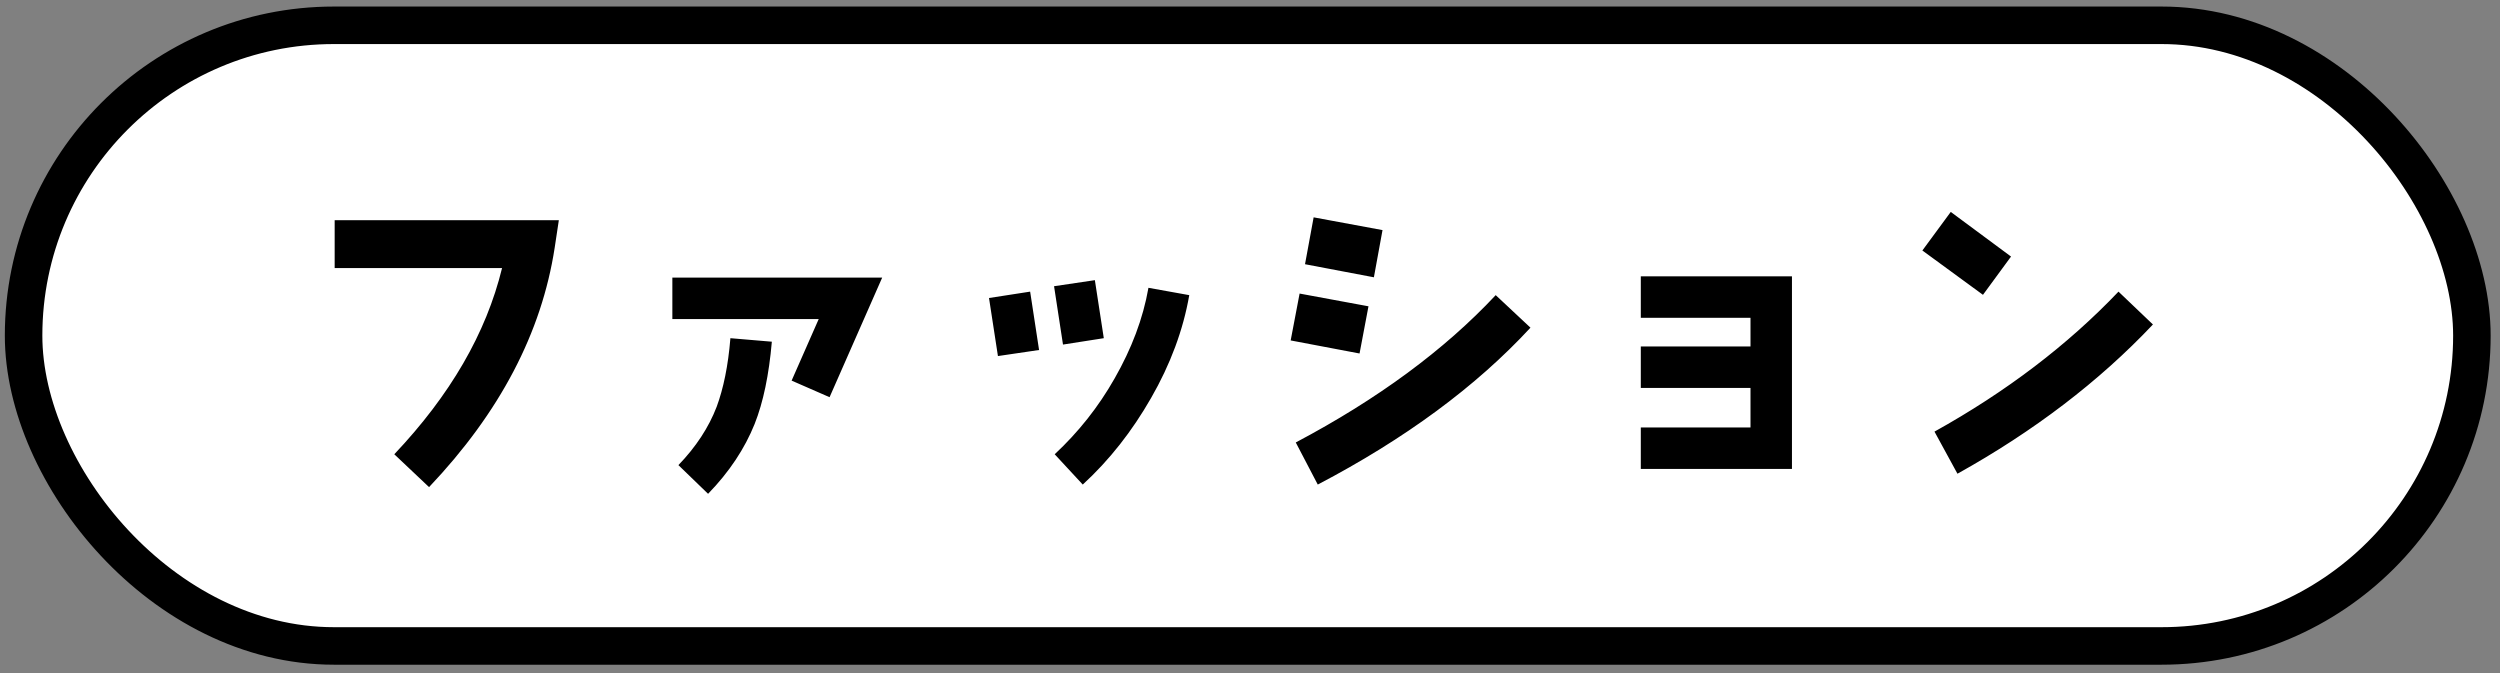
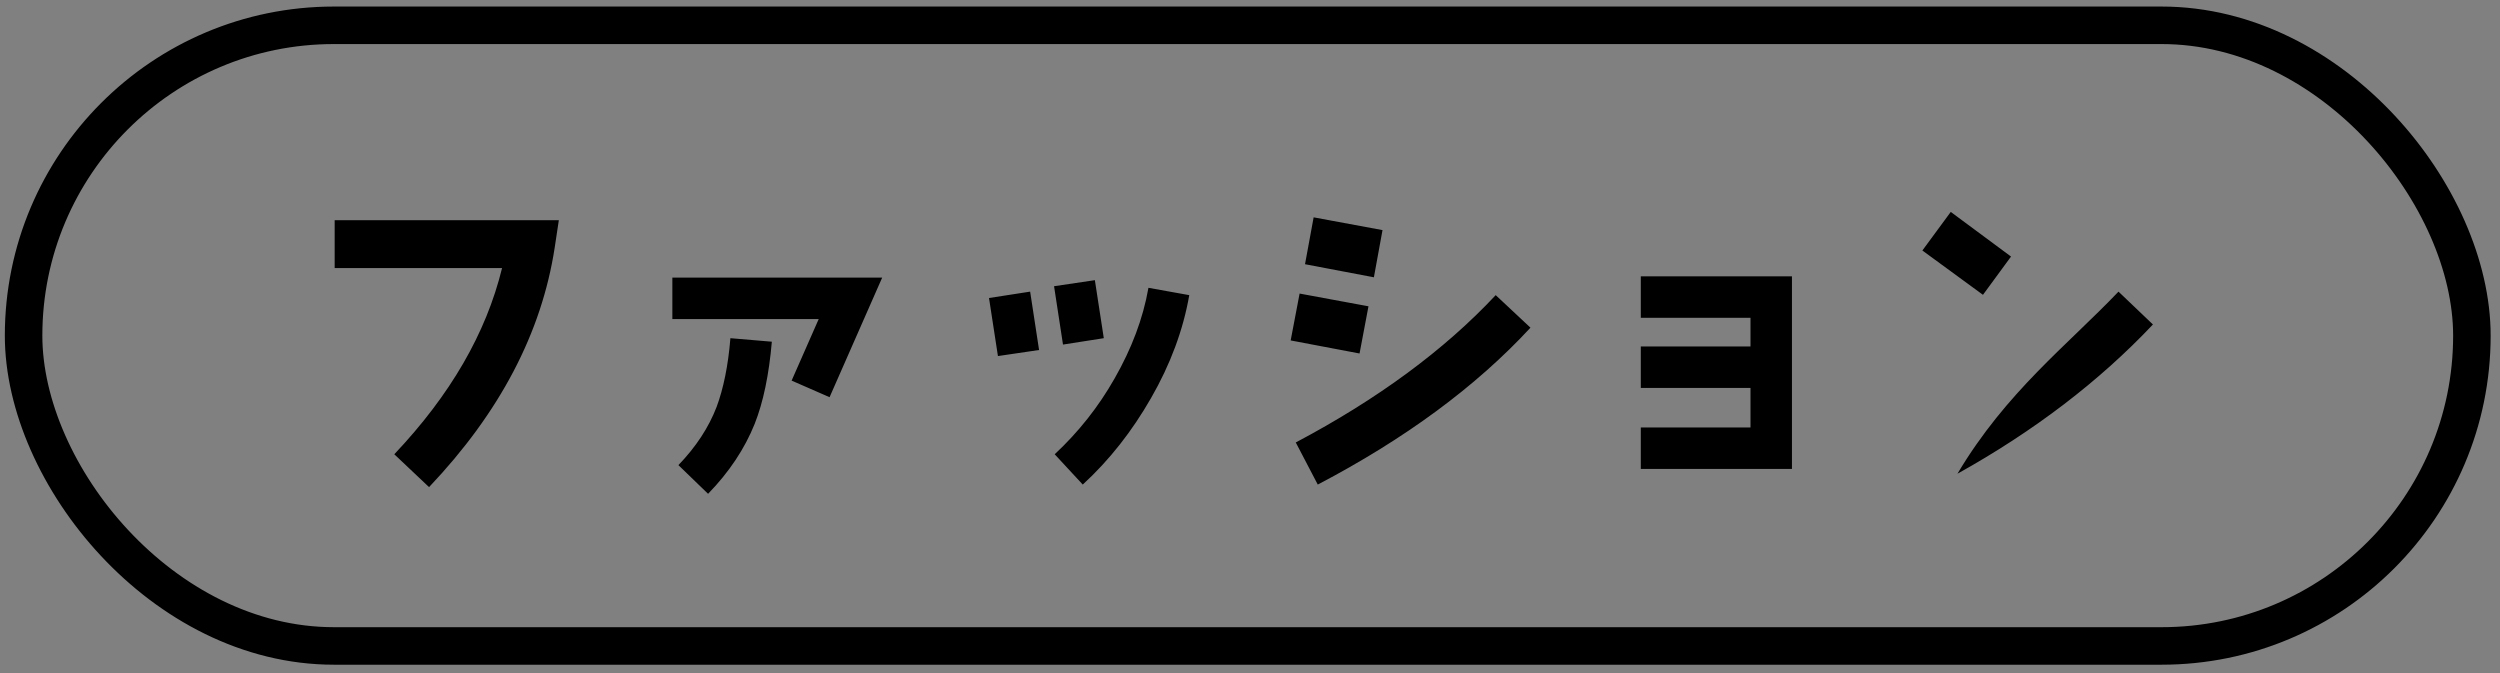
<svg xmlns="http://www.w3.org/2000/svg" width="156" height="42" viewBox="0 0 156 42" fill="none">
  <rect x="0" y="0" width="156" height="42" fill="#808080" stroke="none" />
-   <rect x="1.472" y="1.579" width="152.774" height="38.728" rx="19.364" fill="white" />
  <rect x="1.472" y="1.579" width="152.774" height="38.728" rx="19.364" stroke="black" stroke-width="2.341" />
-   <path d="M34.871 13.741L34.613 15.452C33.797 20.765 31.19 25.74 26.773 30.396L24.604 28.346C28.086 24.665 30.335 20.805 31.329 16.726H20.883V13.741H34.871ZM55.048 17.323L51.765 24.785L49.397 23.75L51.088 19.909H41.955V17.323H55.048ZM48.163 21.322C47.984 23.392 47.626 25.103 47.089 26.456C46.472 27.988 45.517 29.441 44.184 30.814L42.333 29.023C43.428 27.889 44.224 26.675 44.721 25.381C45.139 24.247 45.437 22.834 45.577 21.103L48.163 21.322ZM68.877 21.103L66.331 21.501L65.773 17.86L68.32 17.482L68.877 21.103ZM74.21 18.417C73.832 20.586 73.036 22.735 71.822 24.844C70.648 26.894 69.236 28.704 67.564 30.237L65.813 28.346C67.286 26.973 68.539 25.401 69.554 23.61C70.609 21.76 71.325 19.89 71.663 17.959L74.21 18.417ZM64.838 21.84L62.271 22.218L61.714 18.596L64.281 18.198L64.838 21.84ZM86.269 14.358L85.731 17.303L81.433 16.487L81.971 13.562L86.269 14.358ZM95.501 20.447C92.099 24.128 87.661 27.391 82.229 30.237L80.856 27.61C85.97 24.904 90.129 21.84 93.332 18.417L95.501 20.447ZM85.393 19.113L84.836 22.058L80.538 21.243L81.095 18.318L85.393 19.113ZM111.818 29.262H102.386V26.675H109.231V24.207H102.386V21.621H109.231V19.83H102.386V17.243H111.818V29.262ZM125.488 16.009L123.737 18.397L119.956 15.631L121.727 13.224L125.488 16.009ZM134.343 20.248C130.98 23.809 126.901 26.914 122.145 29.56L120.712 26.933C125.189 24.446 129.03 21.521 132.194 18.198L134.343 20.248Z" fill="black" />
+   <path d="M34.871 13.741L34.613 15.452C33.797 20.765 31.19 25.74 26.773 30.396L24.604 28.346C28.086 24.665 30.335 20.805 31.329 16.726H20.883V13.741H34.871ZM55.048 17.323L51.765 24.785L49.397 23.75L51.088 19.909H41.955V17.323H55.048ZM48.163 21.322C47.984 23.392 47.626 25.103 47.089 26.456C46.472 27.988 45.517 29.441 44.184 30.814L42.333 29.023C43.428 27.889 44.224 26.675 44.721 25.381C45.139 24.247 45.437 22.834 45.577 21.103L48.163 21.322ZM68.877 21.103L66.331 21.501L65.773 17.86L68.32 17.482L68.877 21.103ZM74.21 18.417C73.832 20.586 73.036 22.735 71.822 24.844C70.648 26.894 69.236 28.704 67.564 30.237L65.813 28.346C67.286 26.973 68.539 25.401 69.554 23.61C70.609 21.76 71.325 19.89 71.663 17.959L74.21 18.417ZM64.838 21.84L62.271 22.218L61.714 18.596L64.281 18.198L64.838 21.84ZM86.269 14.358L85.731 17.303L81.433 16.487L81.971 13.562L86.269 14.358ZM95.501 20.447C92.099 24.128 87.661 27.391 82.229 30.237L80.856 27.61C85.97 24.904 90.129 21.84 93.332 18.417L95.501 20.447ZM85.393 19.113L84.836 22.058L80.538 21.243L81.095 18.318L85.393 19.113ZM111.818 29.262H102.386V26.675H109.231V24.207H102.386V21.621H109.231V19.83H102.386V17.243H111.818V29.262ZM125.488 16.009L123.737 18.397L119.956 15.631L121.727 13.224L125.488 16.009ZM134.343 20.248C130.98 23.809 126.901 26.914 122.145 29.56C125.189 24.446 129.03 21.521 132.194 18.198L134.343 20.248Z" fill="black" />
</svg>